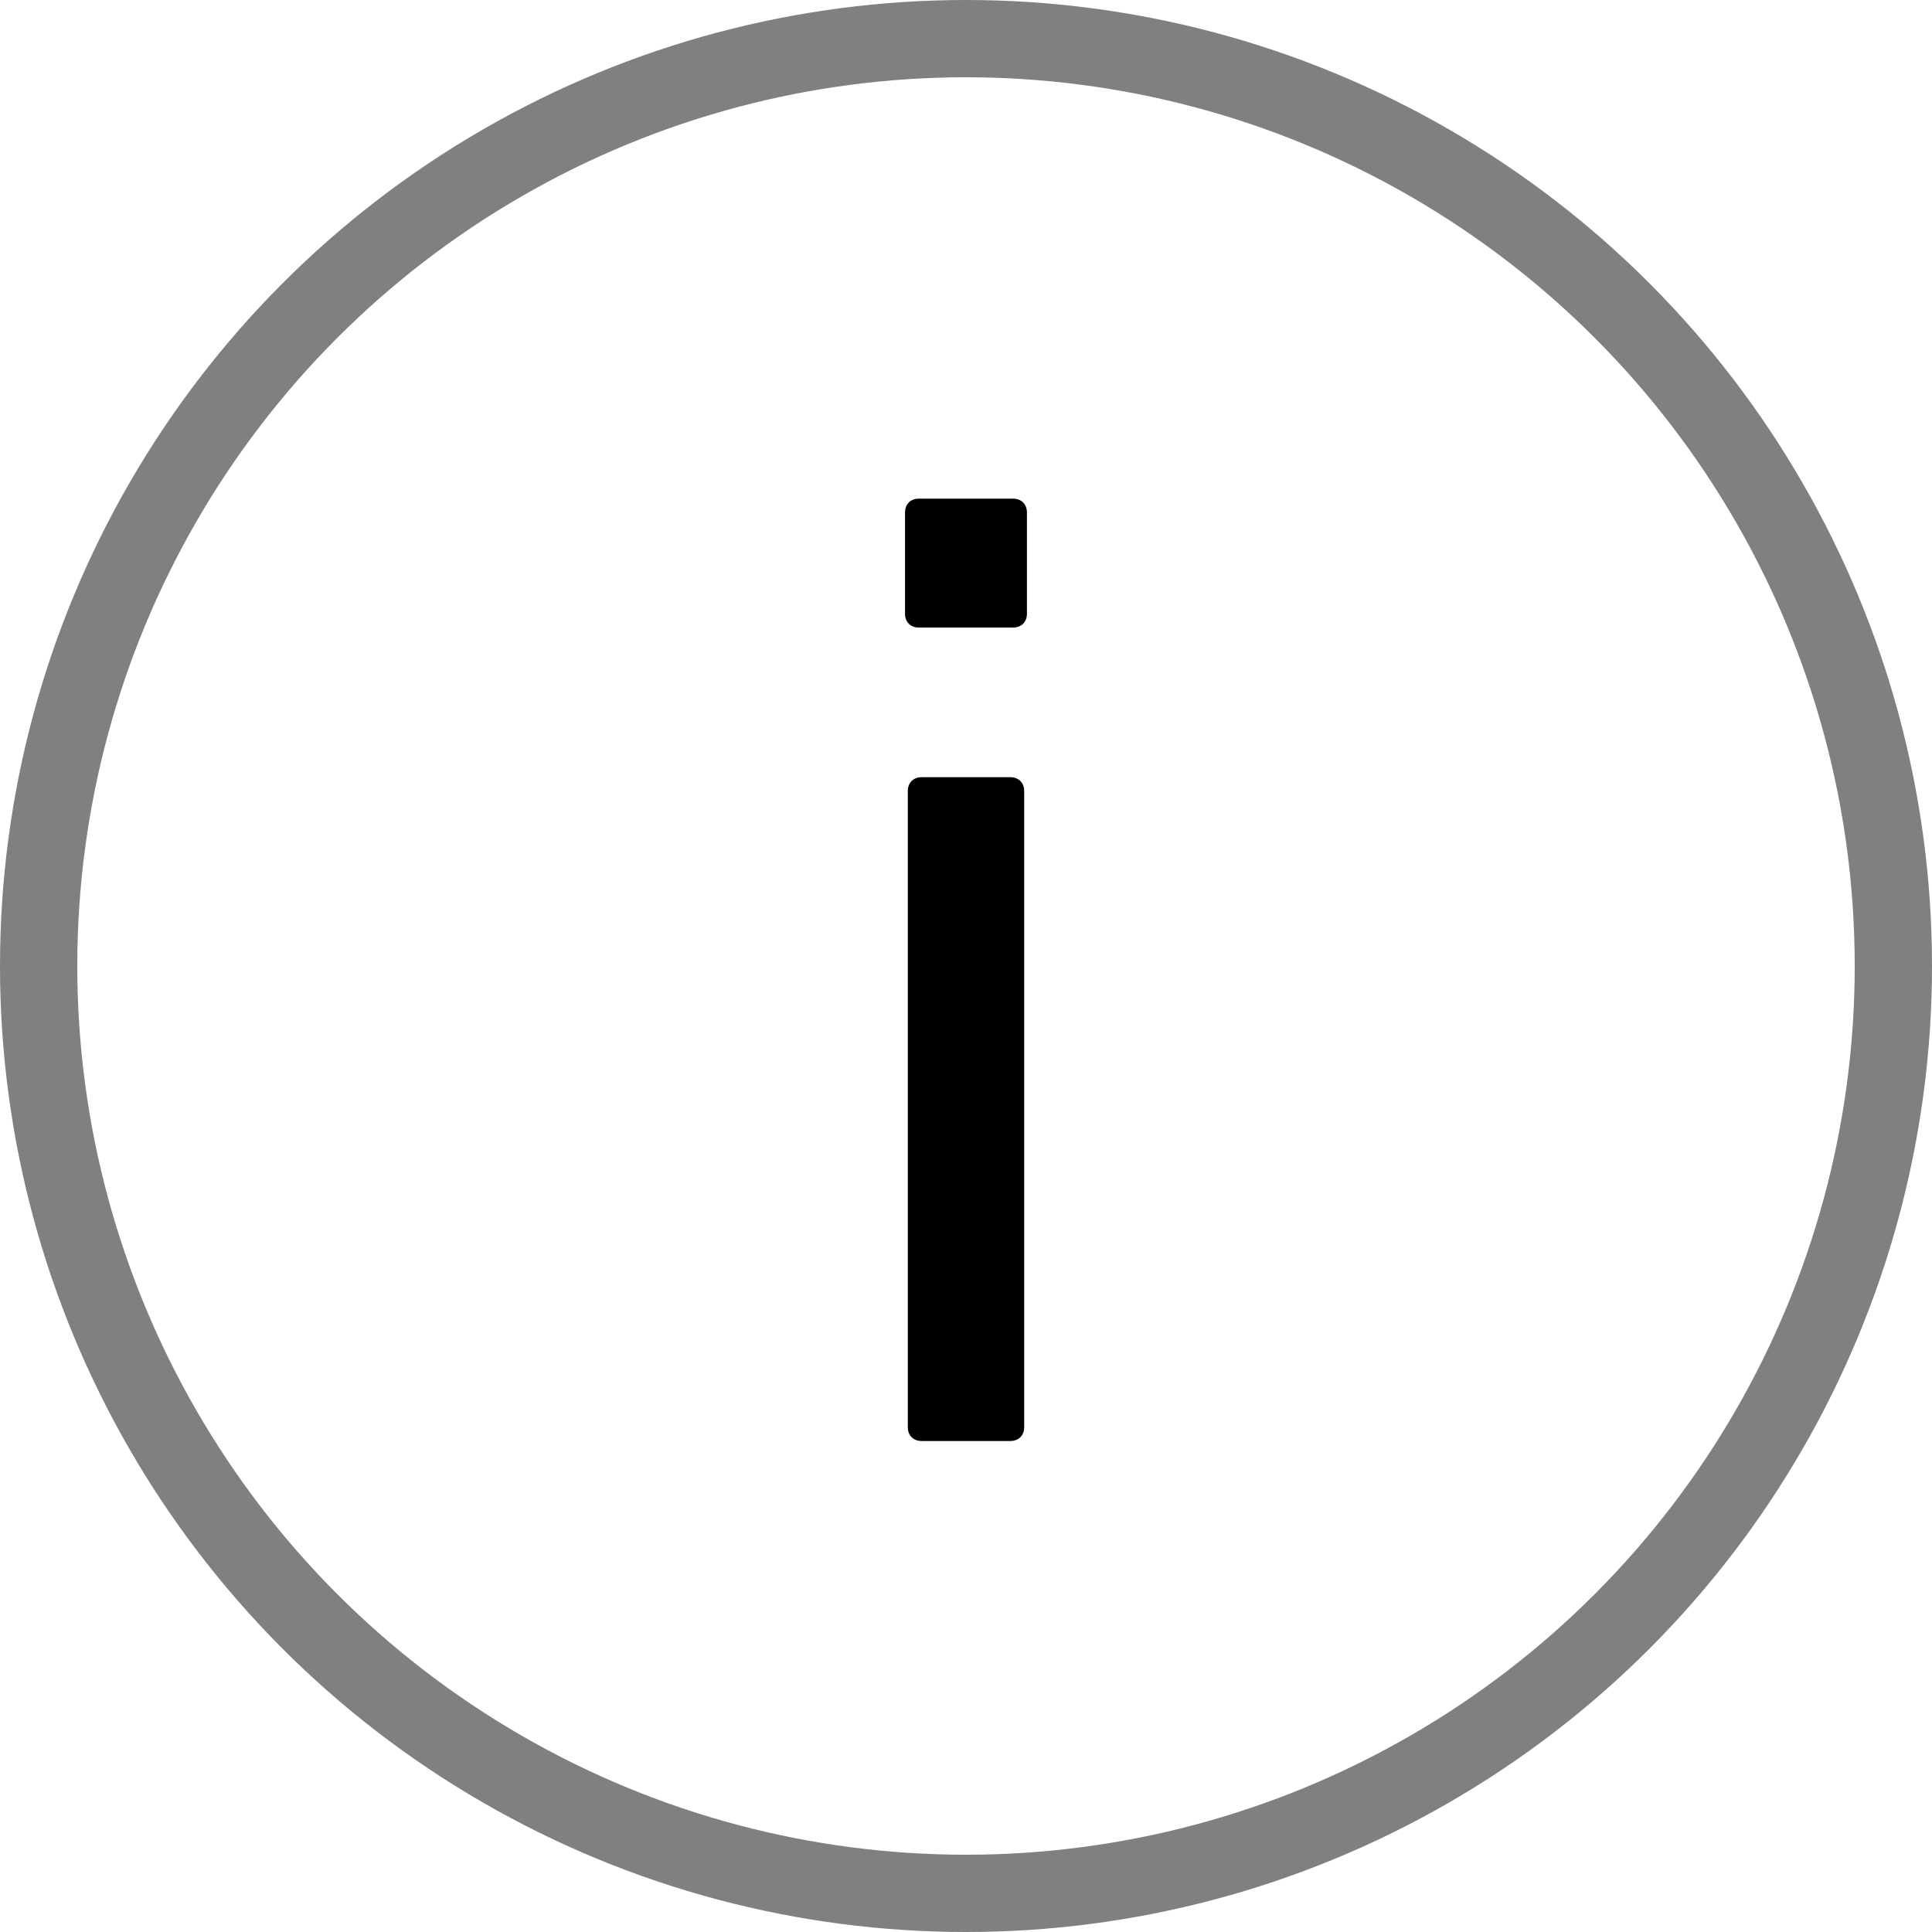
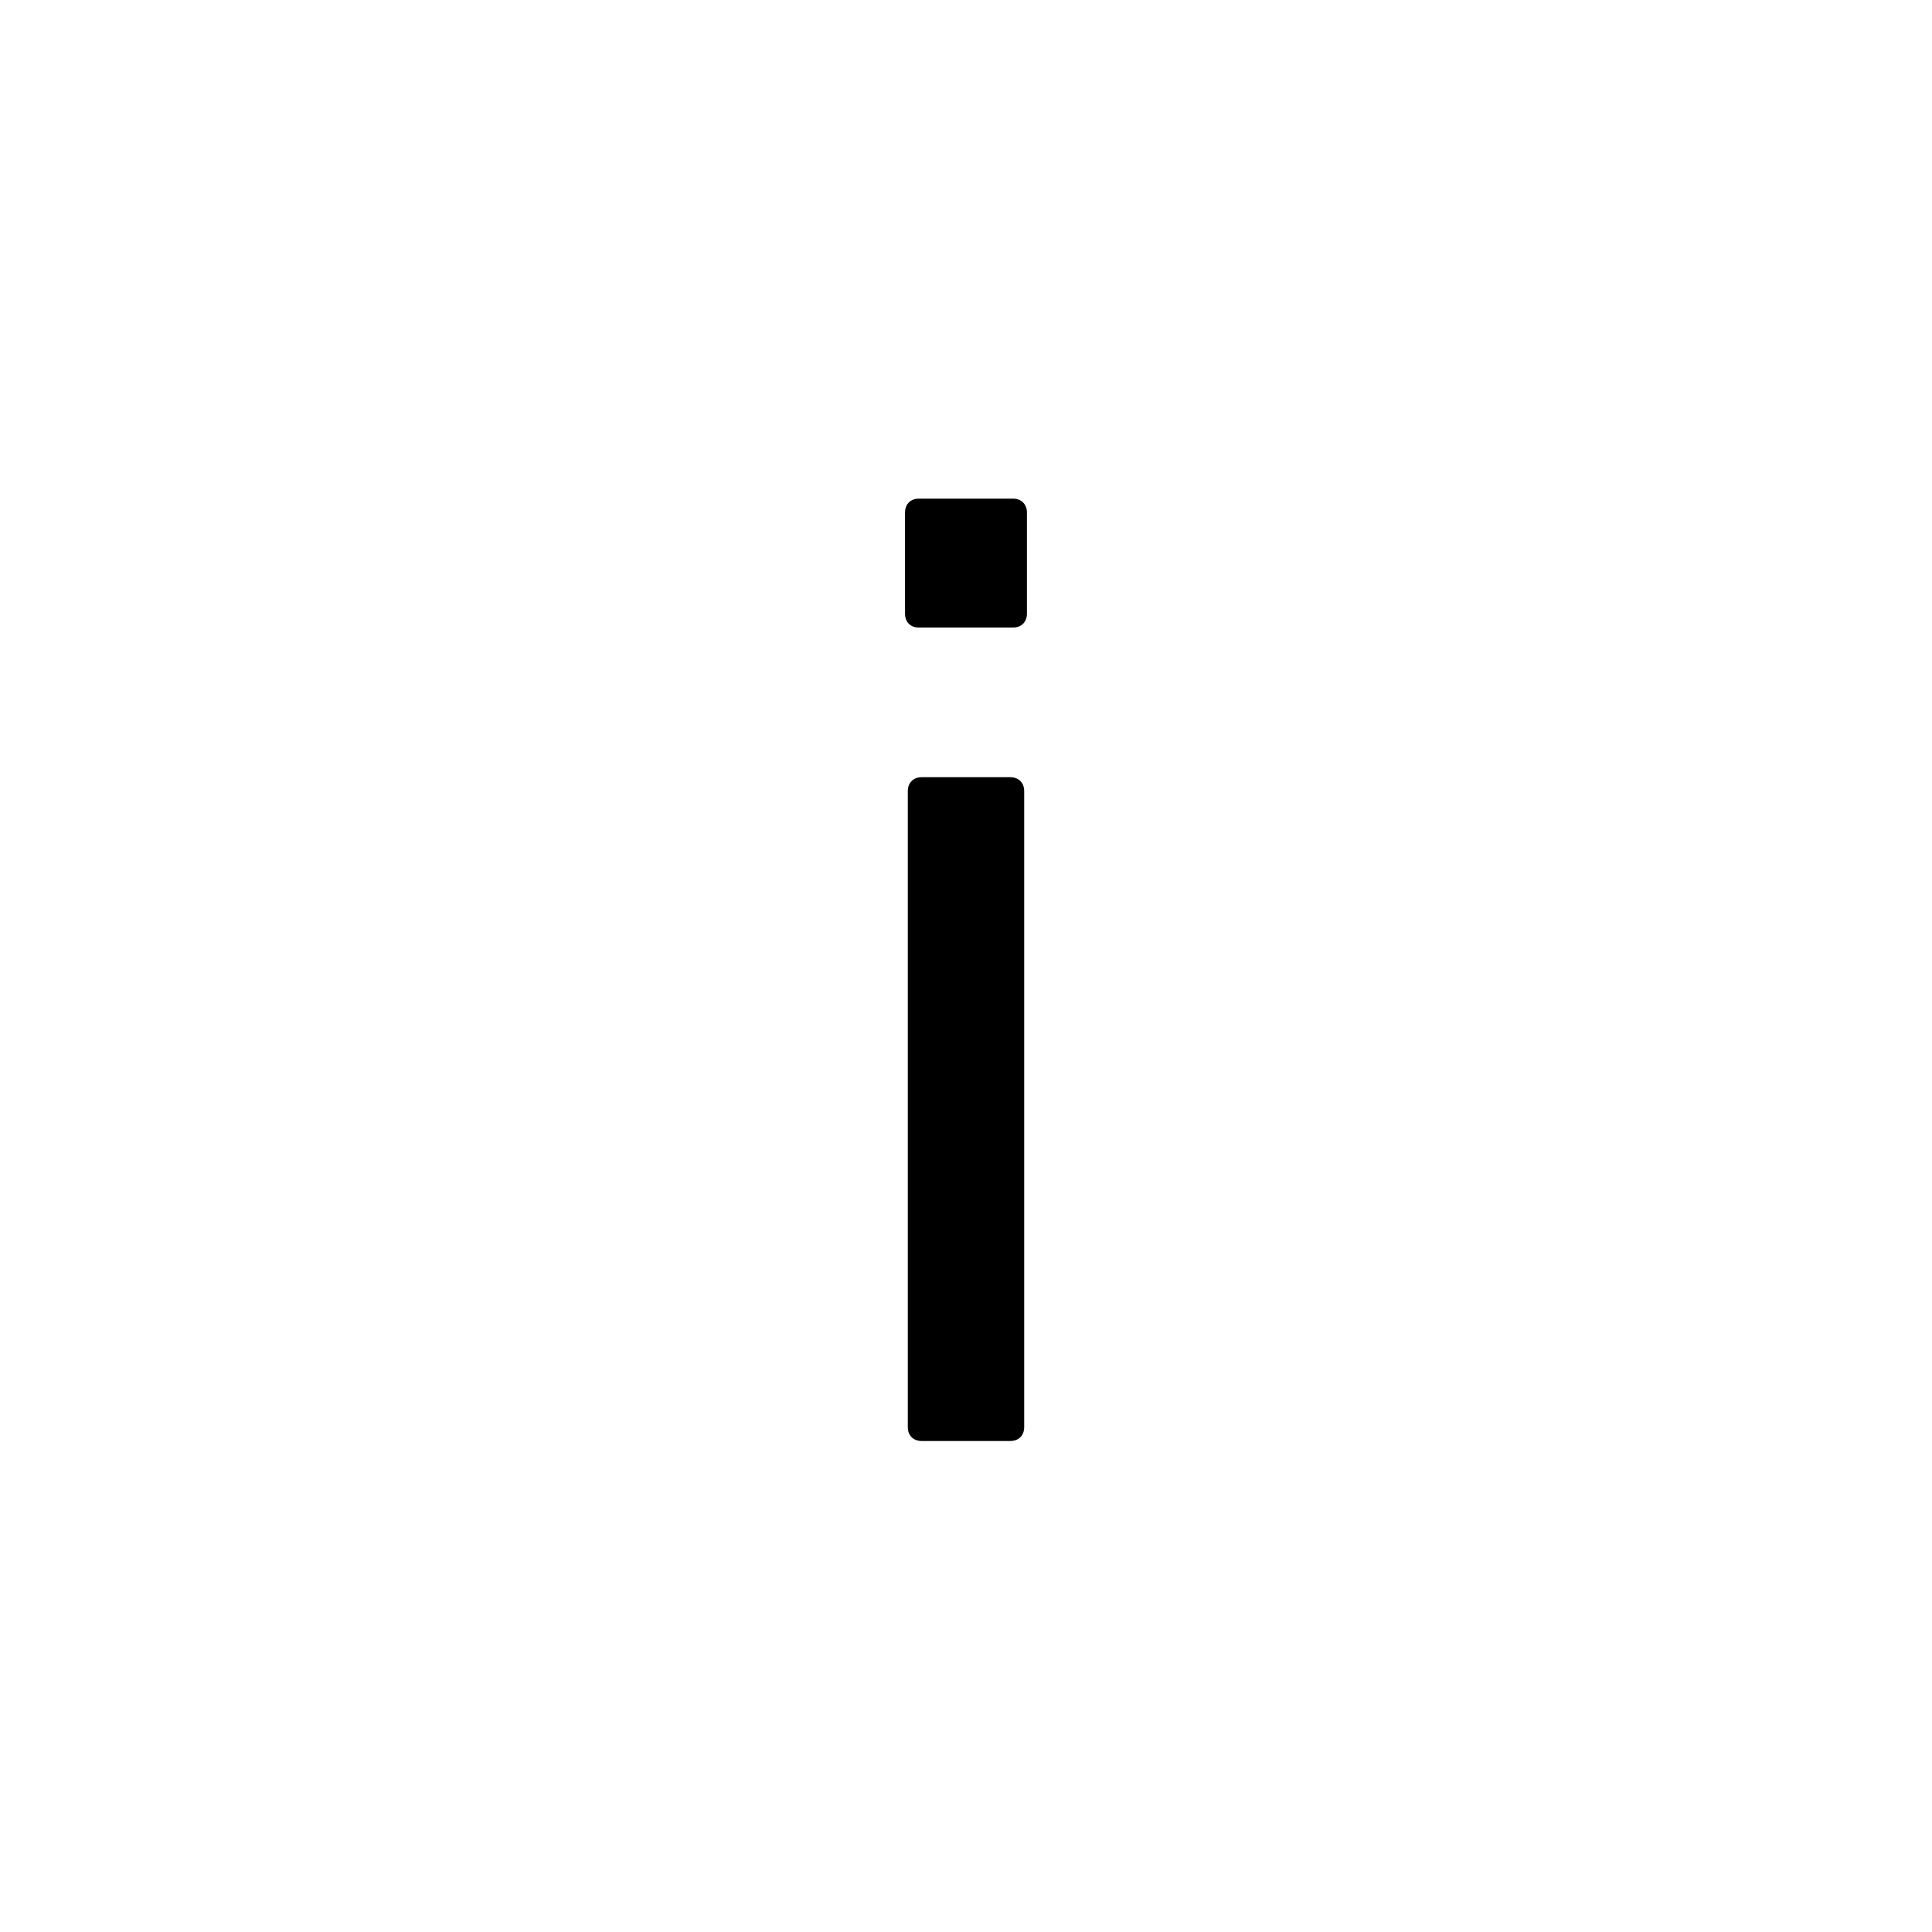
<svg xmlns="http://www.w3.org/2000/svg" enable-background="new 0 0 50 50" height="50px" id="Layer_1" version="1.1" viewBox="0 0 50 50" width="50px" xml:space="preserve">
-   <circle cx="25" cy="25" fill="none" r="24" stroke="#808080" stroke-linecap="round" stroke-miterlimit="10" stroke-width="2" />
-   <rect fill="none" height="50" width="50" />
-   <path d="M23.779,16.241c-0.216,0-0.357-0.144-0.357-0.359v-2.618c0-0.215,0.142-0.359,0.357-0.359h2.439  c0.215,0,0.359,0.144,0.359,0.359v2.618c0,0.215-0.145,0.359-0.359,0.359H23.779z M23.852,37.293c-0.215,0-0.358-0.143-0.358-0.358  V20.473c0-0.215,0.144-0.359,0.358-0.359h2.295c0.216,0,0.359,0.144,0.359,0.359v16.462c0,0.216-0.144,0.358-0.359,0.358H23.852z" />
+   <path d="M23.779,16.241c-0.216,0-0.357-0.144-0.357-0.359v-2.618c0-0.215,0.142-0.359,0.357-0.359h2.439  c0.215,0,0.359,0.144,0.359,0.359v2.618c0,0.215-0.145,0.359-0.359,0.359H23.779z M23.852,37.293c-0.215,0-0.358-0.143-0.358-0.358  V20.473c0-0.215,0.144-0.359,0.358-0.359h2.295c0.216,0,0.359,0.144,0.359,0.359v16.462c0,0.216-0.144,0.358-0.359,0.358z" />
</svg>